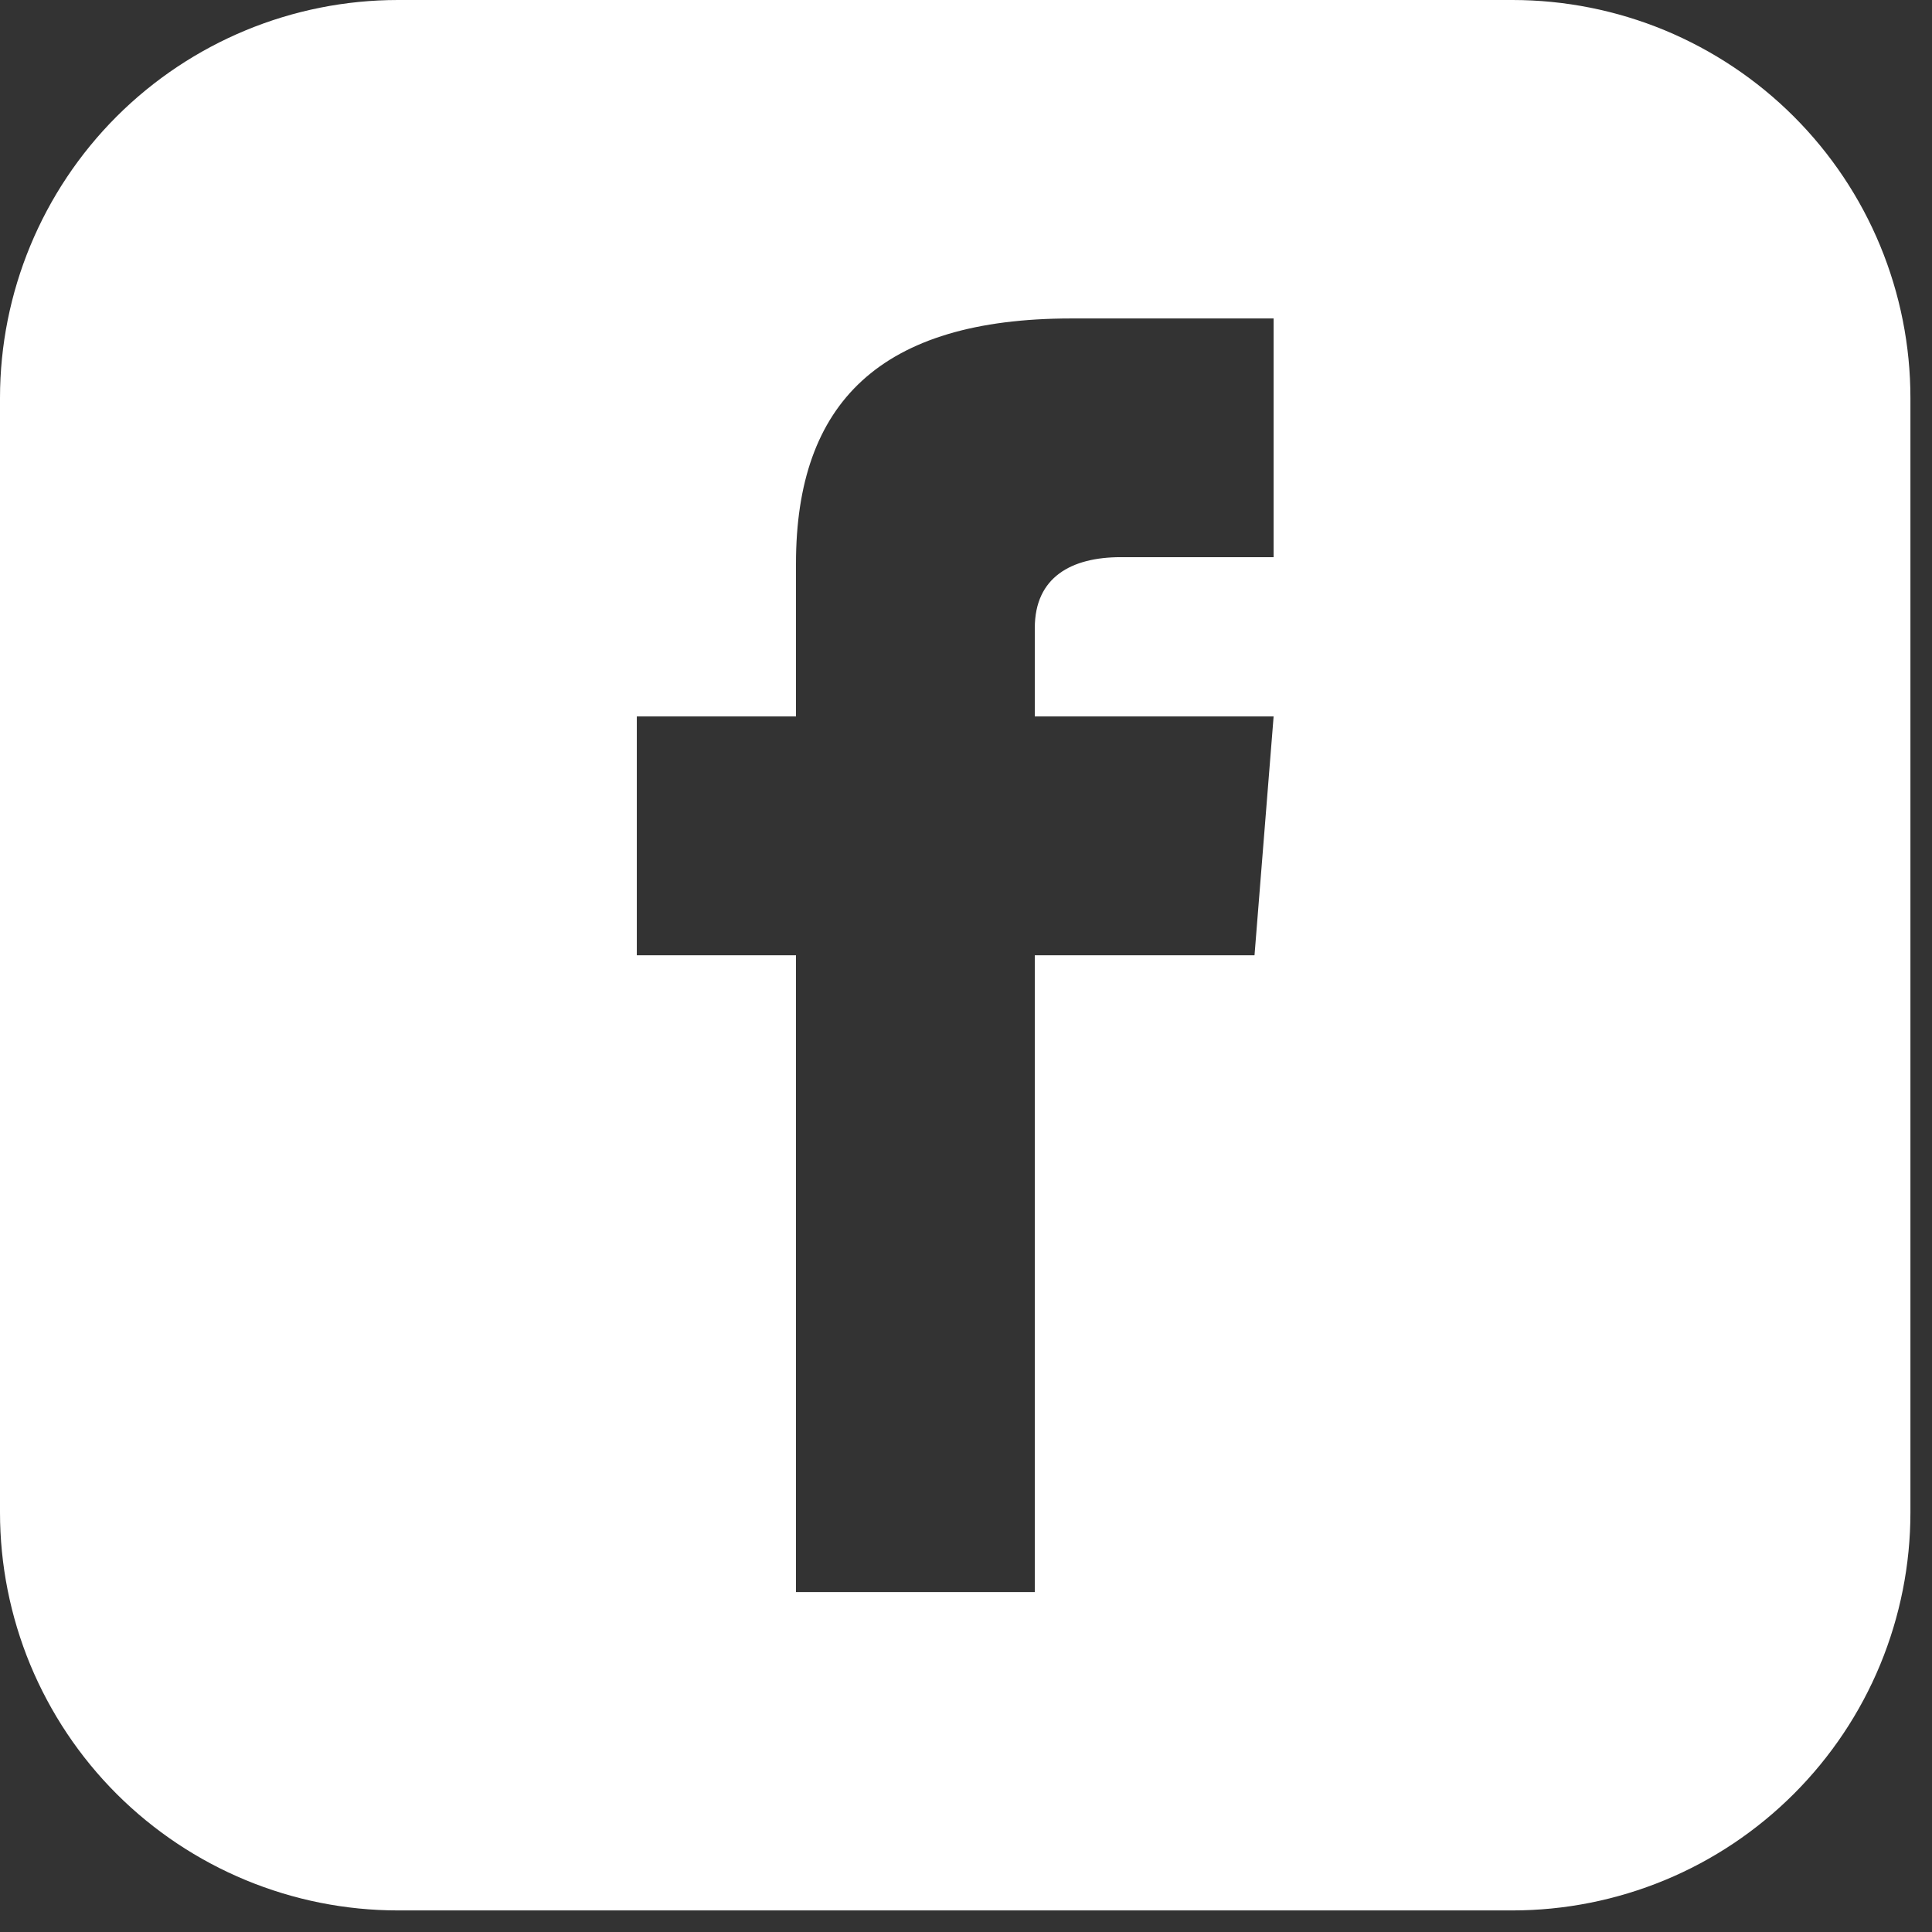
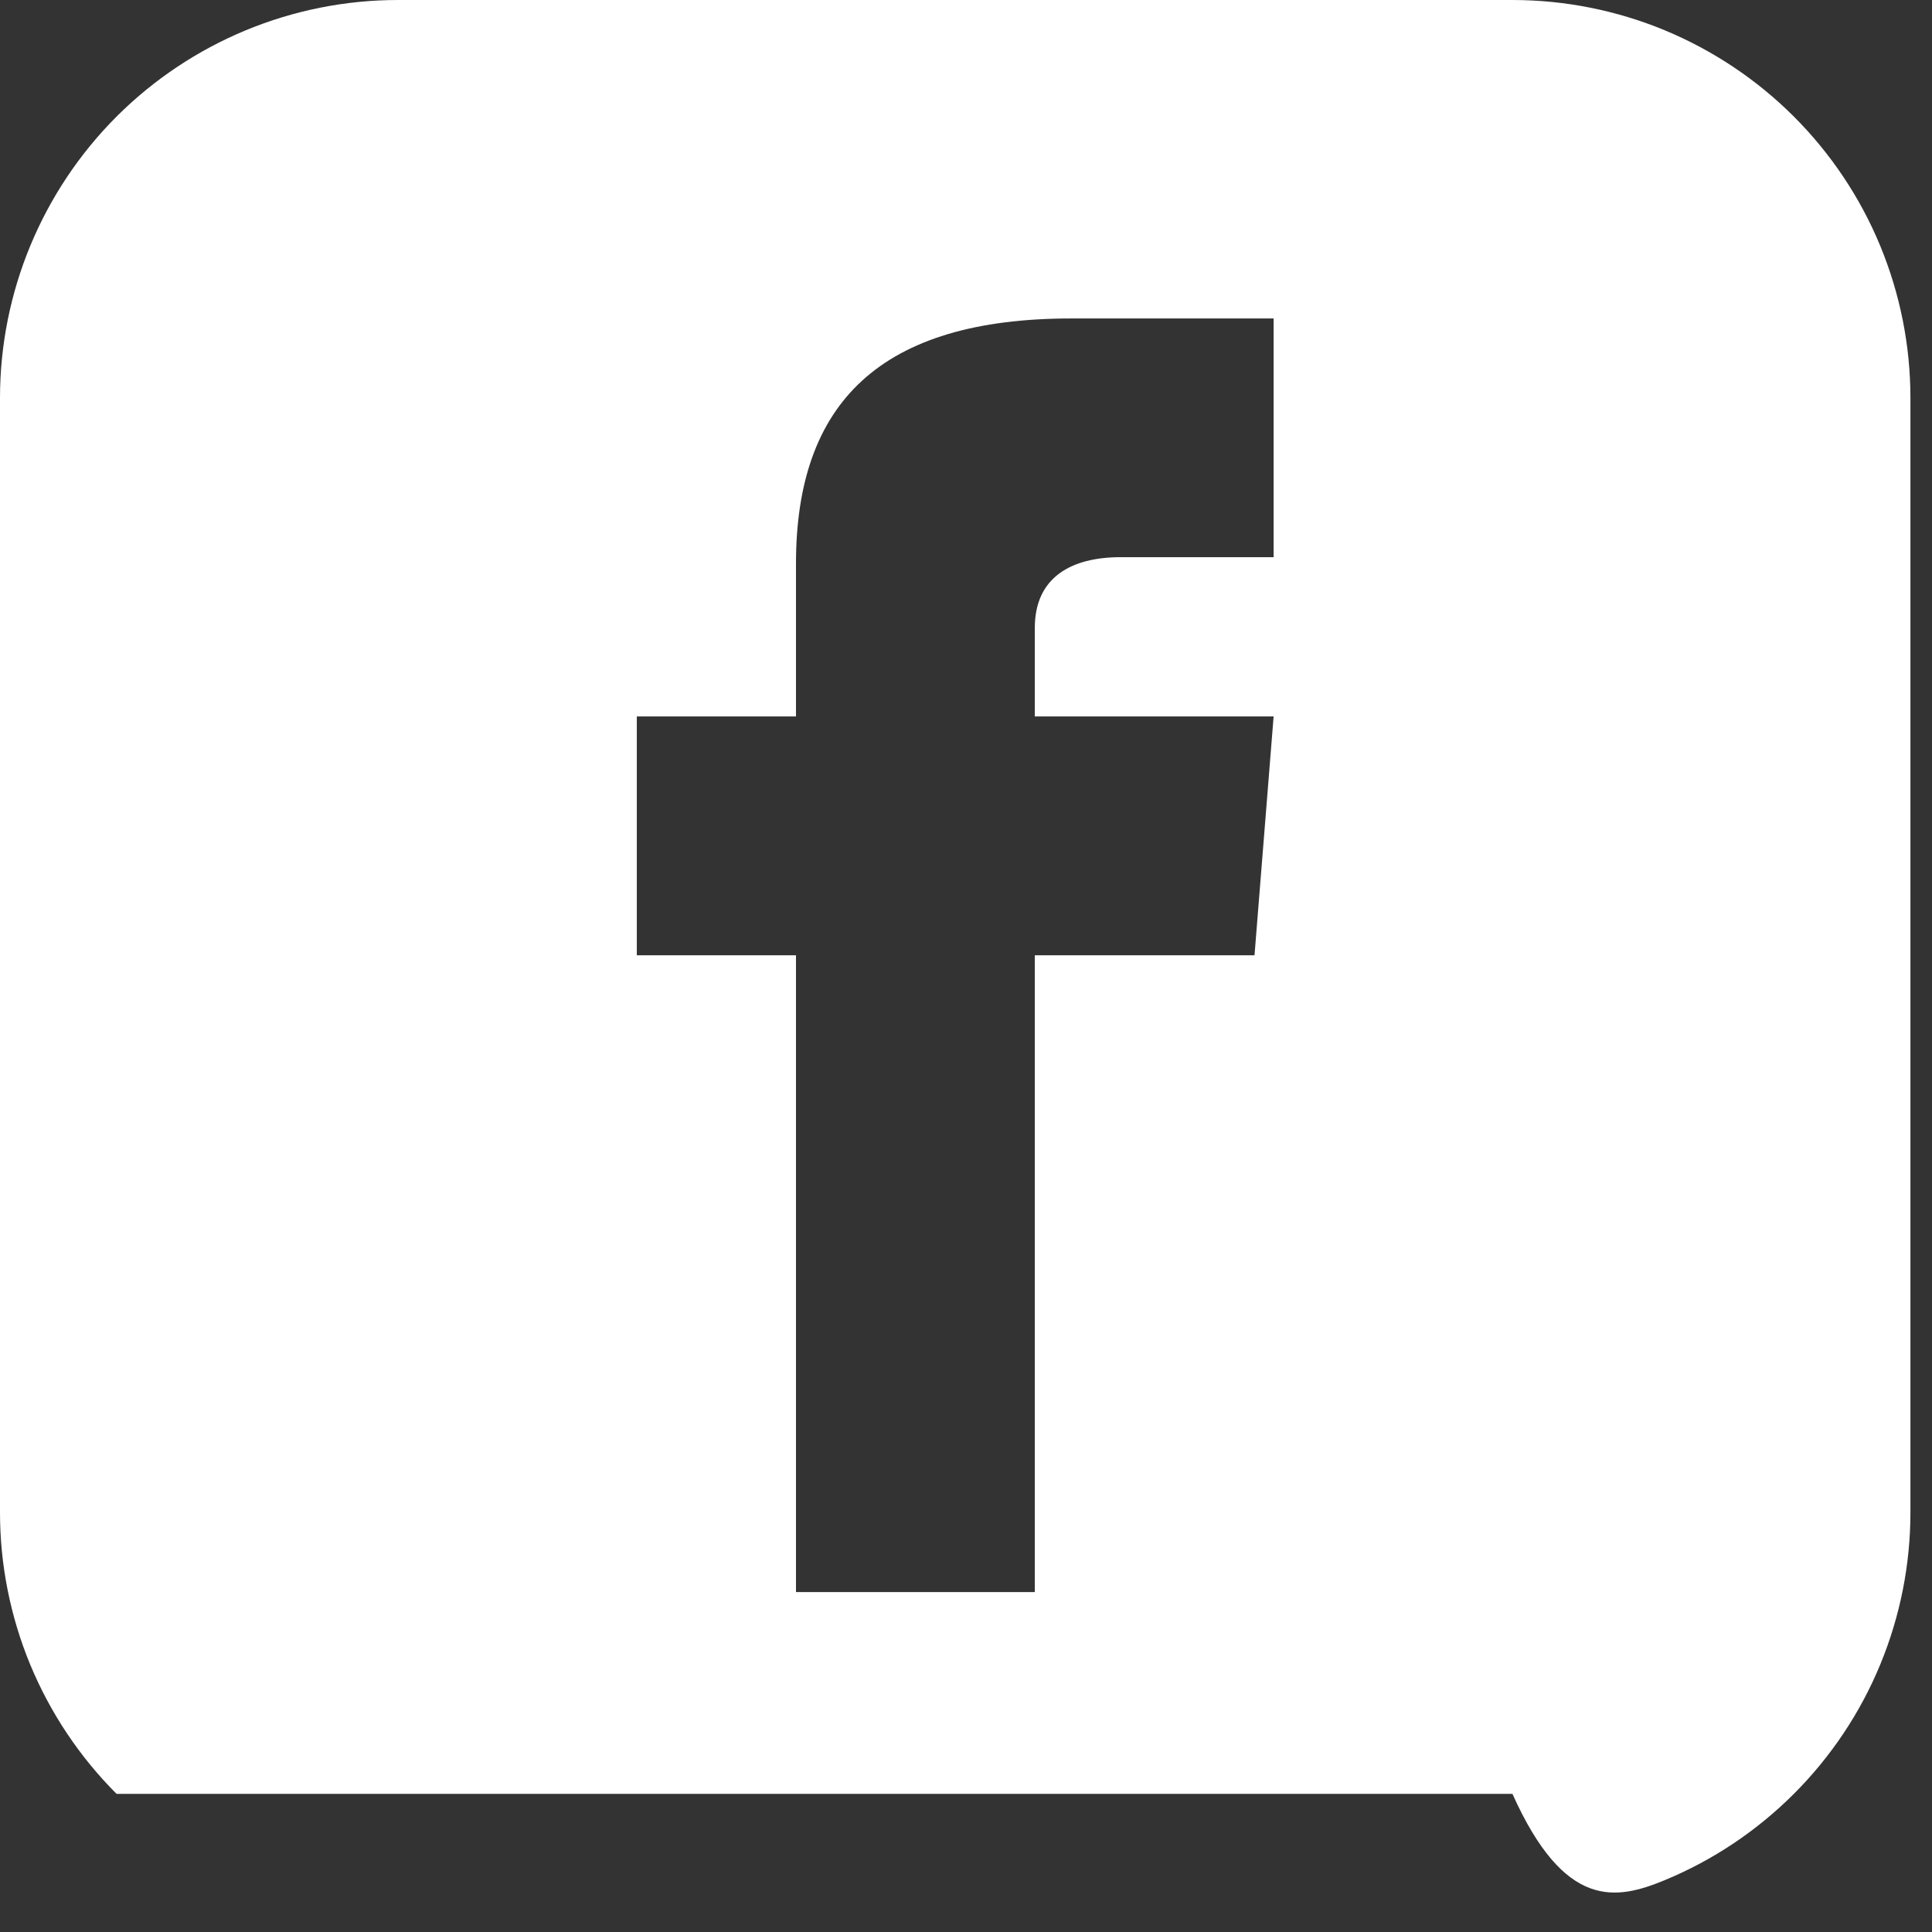
<svg xmlns="http://www.w3.org/2000/svg" width="18" height="18" viewBox="0 0 18 18" fill="none">
  <rect x="0" y="0" width="18" height="18" fill="#333333" stroke="none" />
-   <path d="M14.091 0H3.708C2.725 0 1.782 0.391 1.086 1.086C0.391 1.782 0 2.725 0 3.708L0 14.091C0 14.578 0.096 15.06 0.282 15.51C0.469 15.96 0.742 16.369 1.086 16.713C1.782 17.408 2.725 17.799 3.708 17.799H14.091C14.578 17.799 15.06 17.703 15.51 17.517C15.96 17.331 16.369 17.057 16.713 16.713C17.057 16.369 17.331 15.96 17.517 15.51C17.703 15.06 17.799 14.578 17.799 14.091V3.708C17.799 3.221 17.703 2.739 17.517 2.289C17.331 1.839 17.057 1.43 16.713 1.086C16.369 0.742 15.96 0.469 15.51 0.282C15.06 0.096 14.578 0 14.091 0V0ZM11.866 5.191H10.442C9.982 5.191 9.641 5.377 9.641 5.851V6.675H11.866L11.688 8.9H9.641V14.833H7.416V8.9H5.933V6.675H7.416V5.251C7.416 3.753 8.202 2.967 9.982 2.967H11.866V5.191Z" fill="white" />
+   <path d="M14.091 0H3.708C2.725 0 1.782 0.391 1.086 1.086C0.391 1.782 0 2.725 0 3.708L0 14.091C0 14.578 0.096 15.06 0.282 15.51C0.469 15.96 0.742 16.369 1.086 16.713H14.091C14.578 17.799 15.06 17.703 15.51 17.517C15.96 17.331 16.369 17.057 16.713 16.713C17.057 16.369 17.331 15.96 17.517 15.51C17.703 15.06 17.799 14.578 17.799 14.091V3.708C17.799 3.221 17.703 2.739 17.517 2.289C17.331 1.839 17.057 1.43 16.713 1.086C16.369 0.742 15.96 0.469 15.51 0.282C15.06 0.096 14.578 0 14.091 0V0ZM11.866 5.191H10.442C9.982 5.191 9.641 5.377 9.641 5.851V6.675H11.866L11.688 8.9H9.641V14.833H7.416V8.9H5.933V6.675H7.416V5.251C7.416 3.753 8.202 2.967 9.982 2.967H11.866V5.191Z" fill="white" />
</svg>